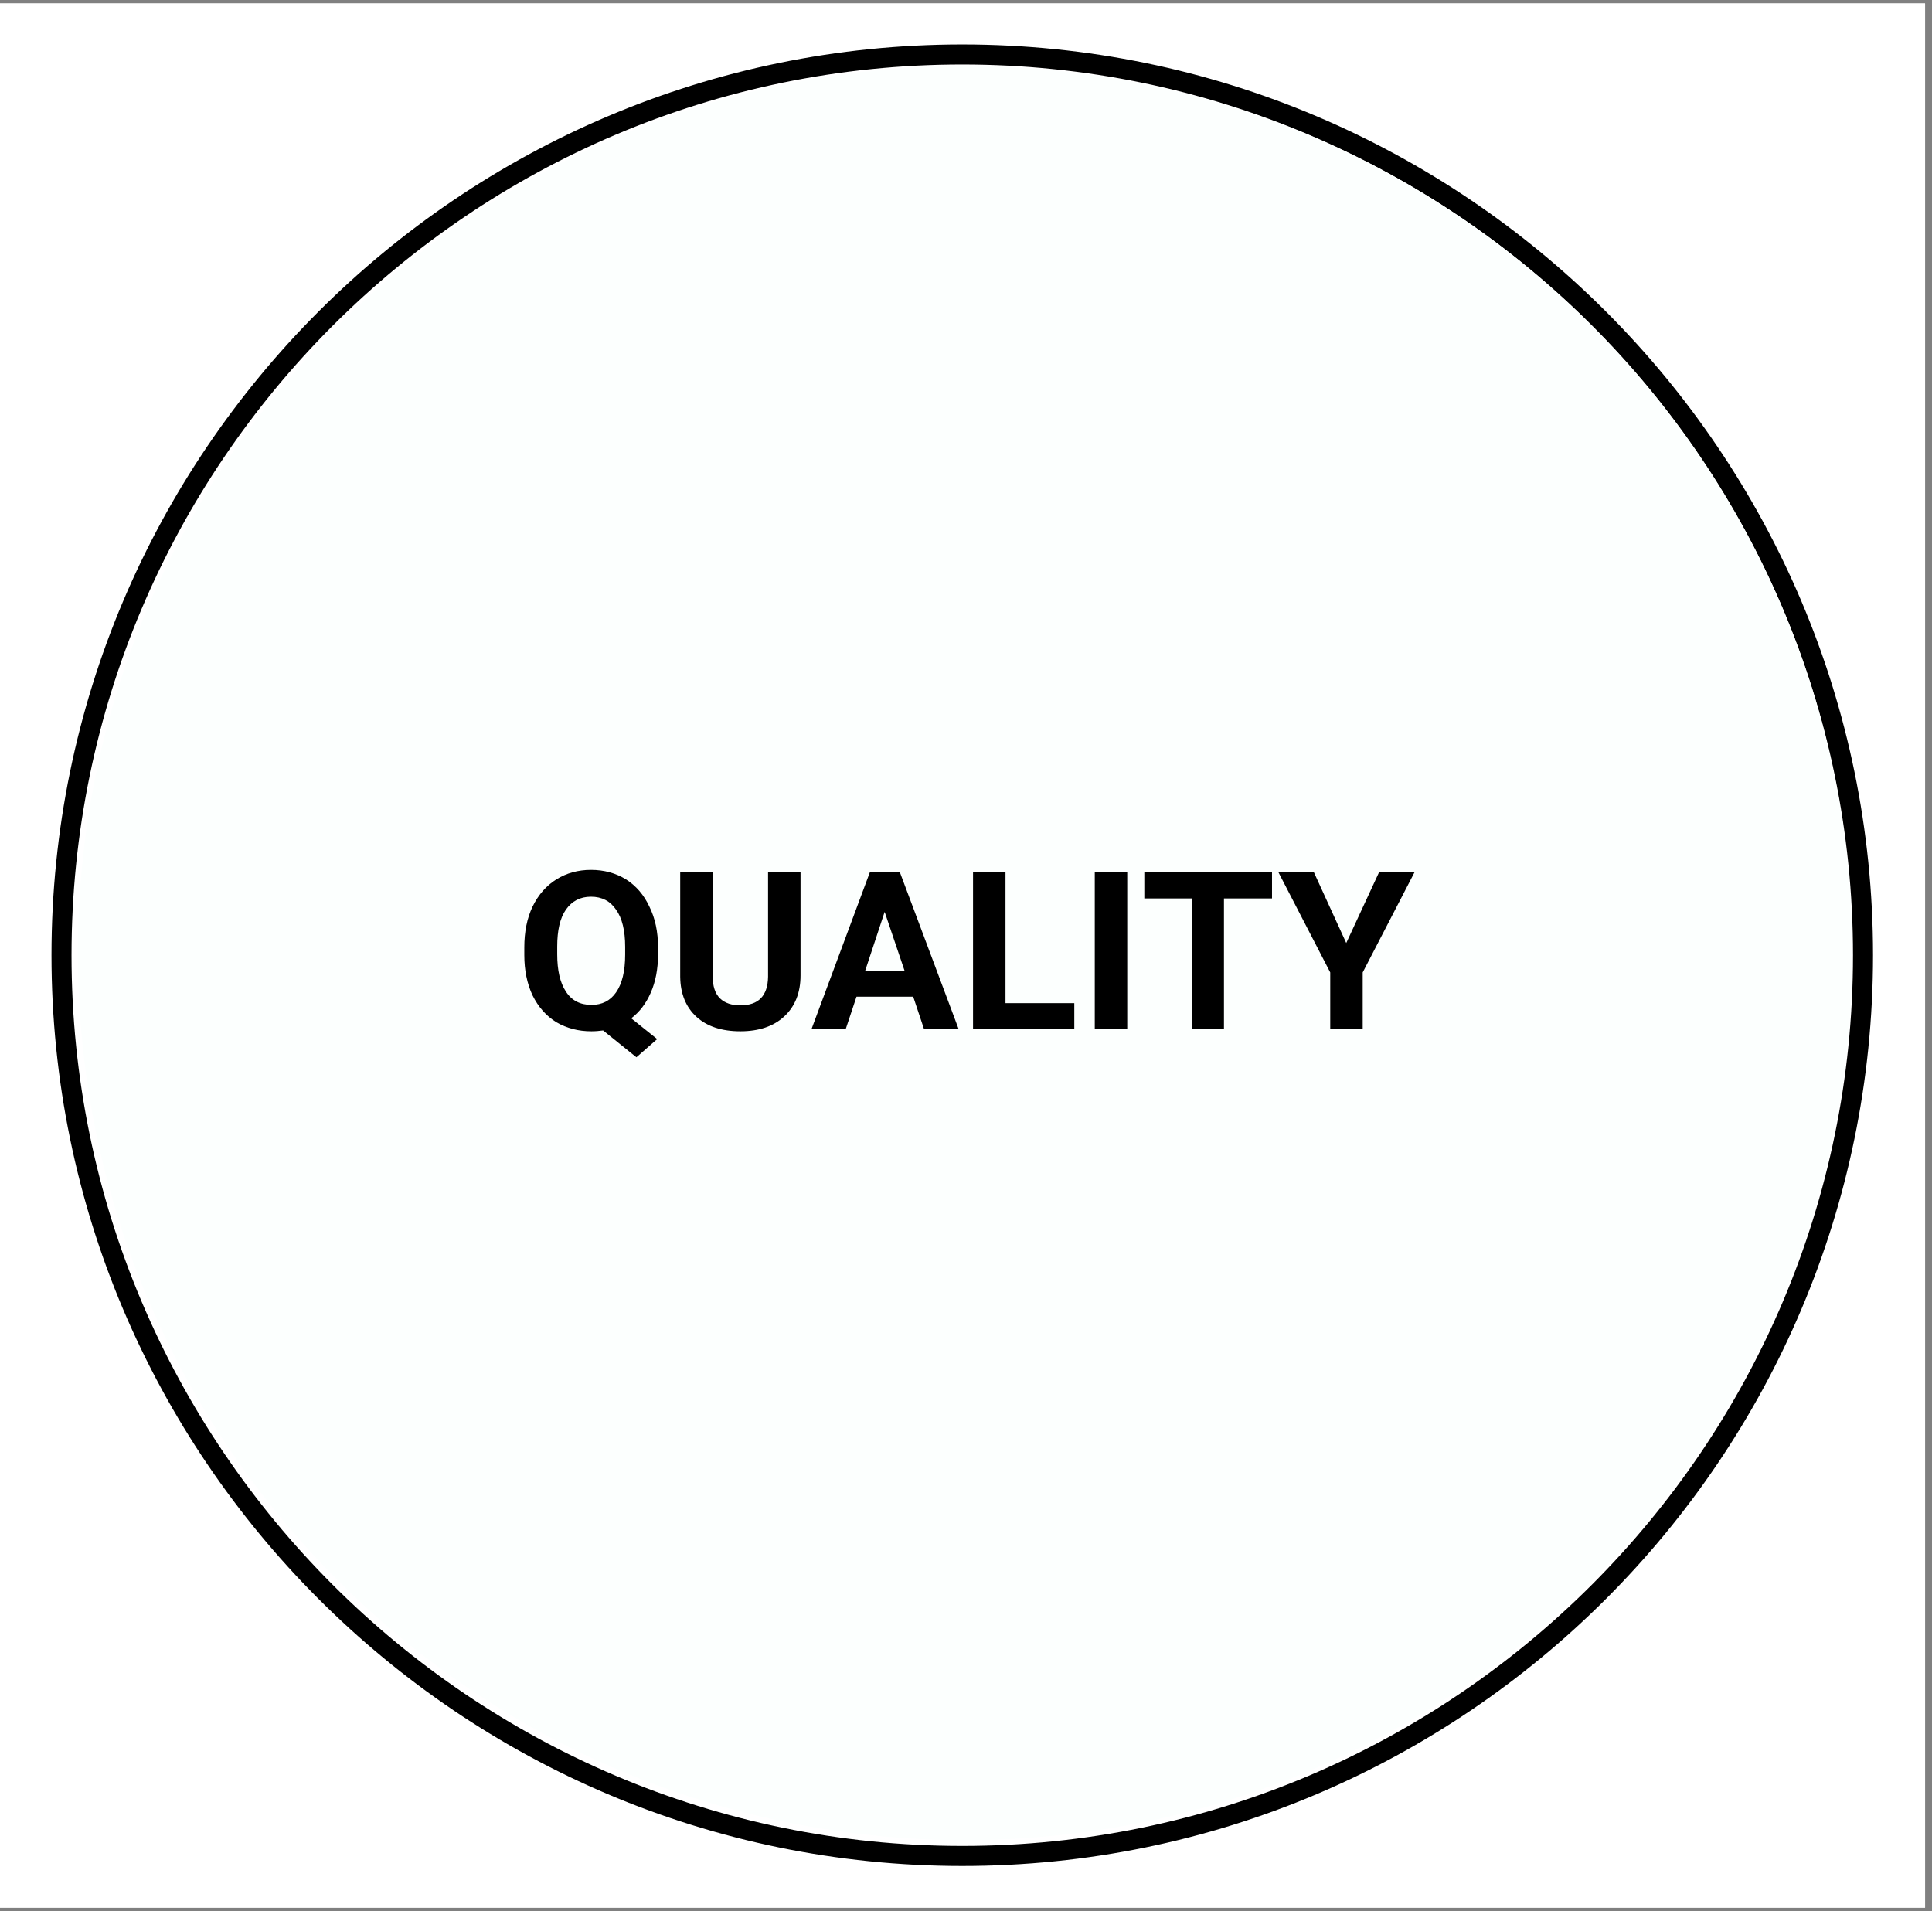
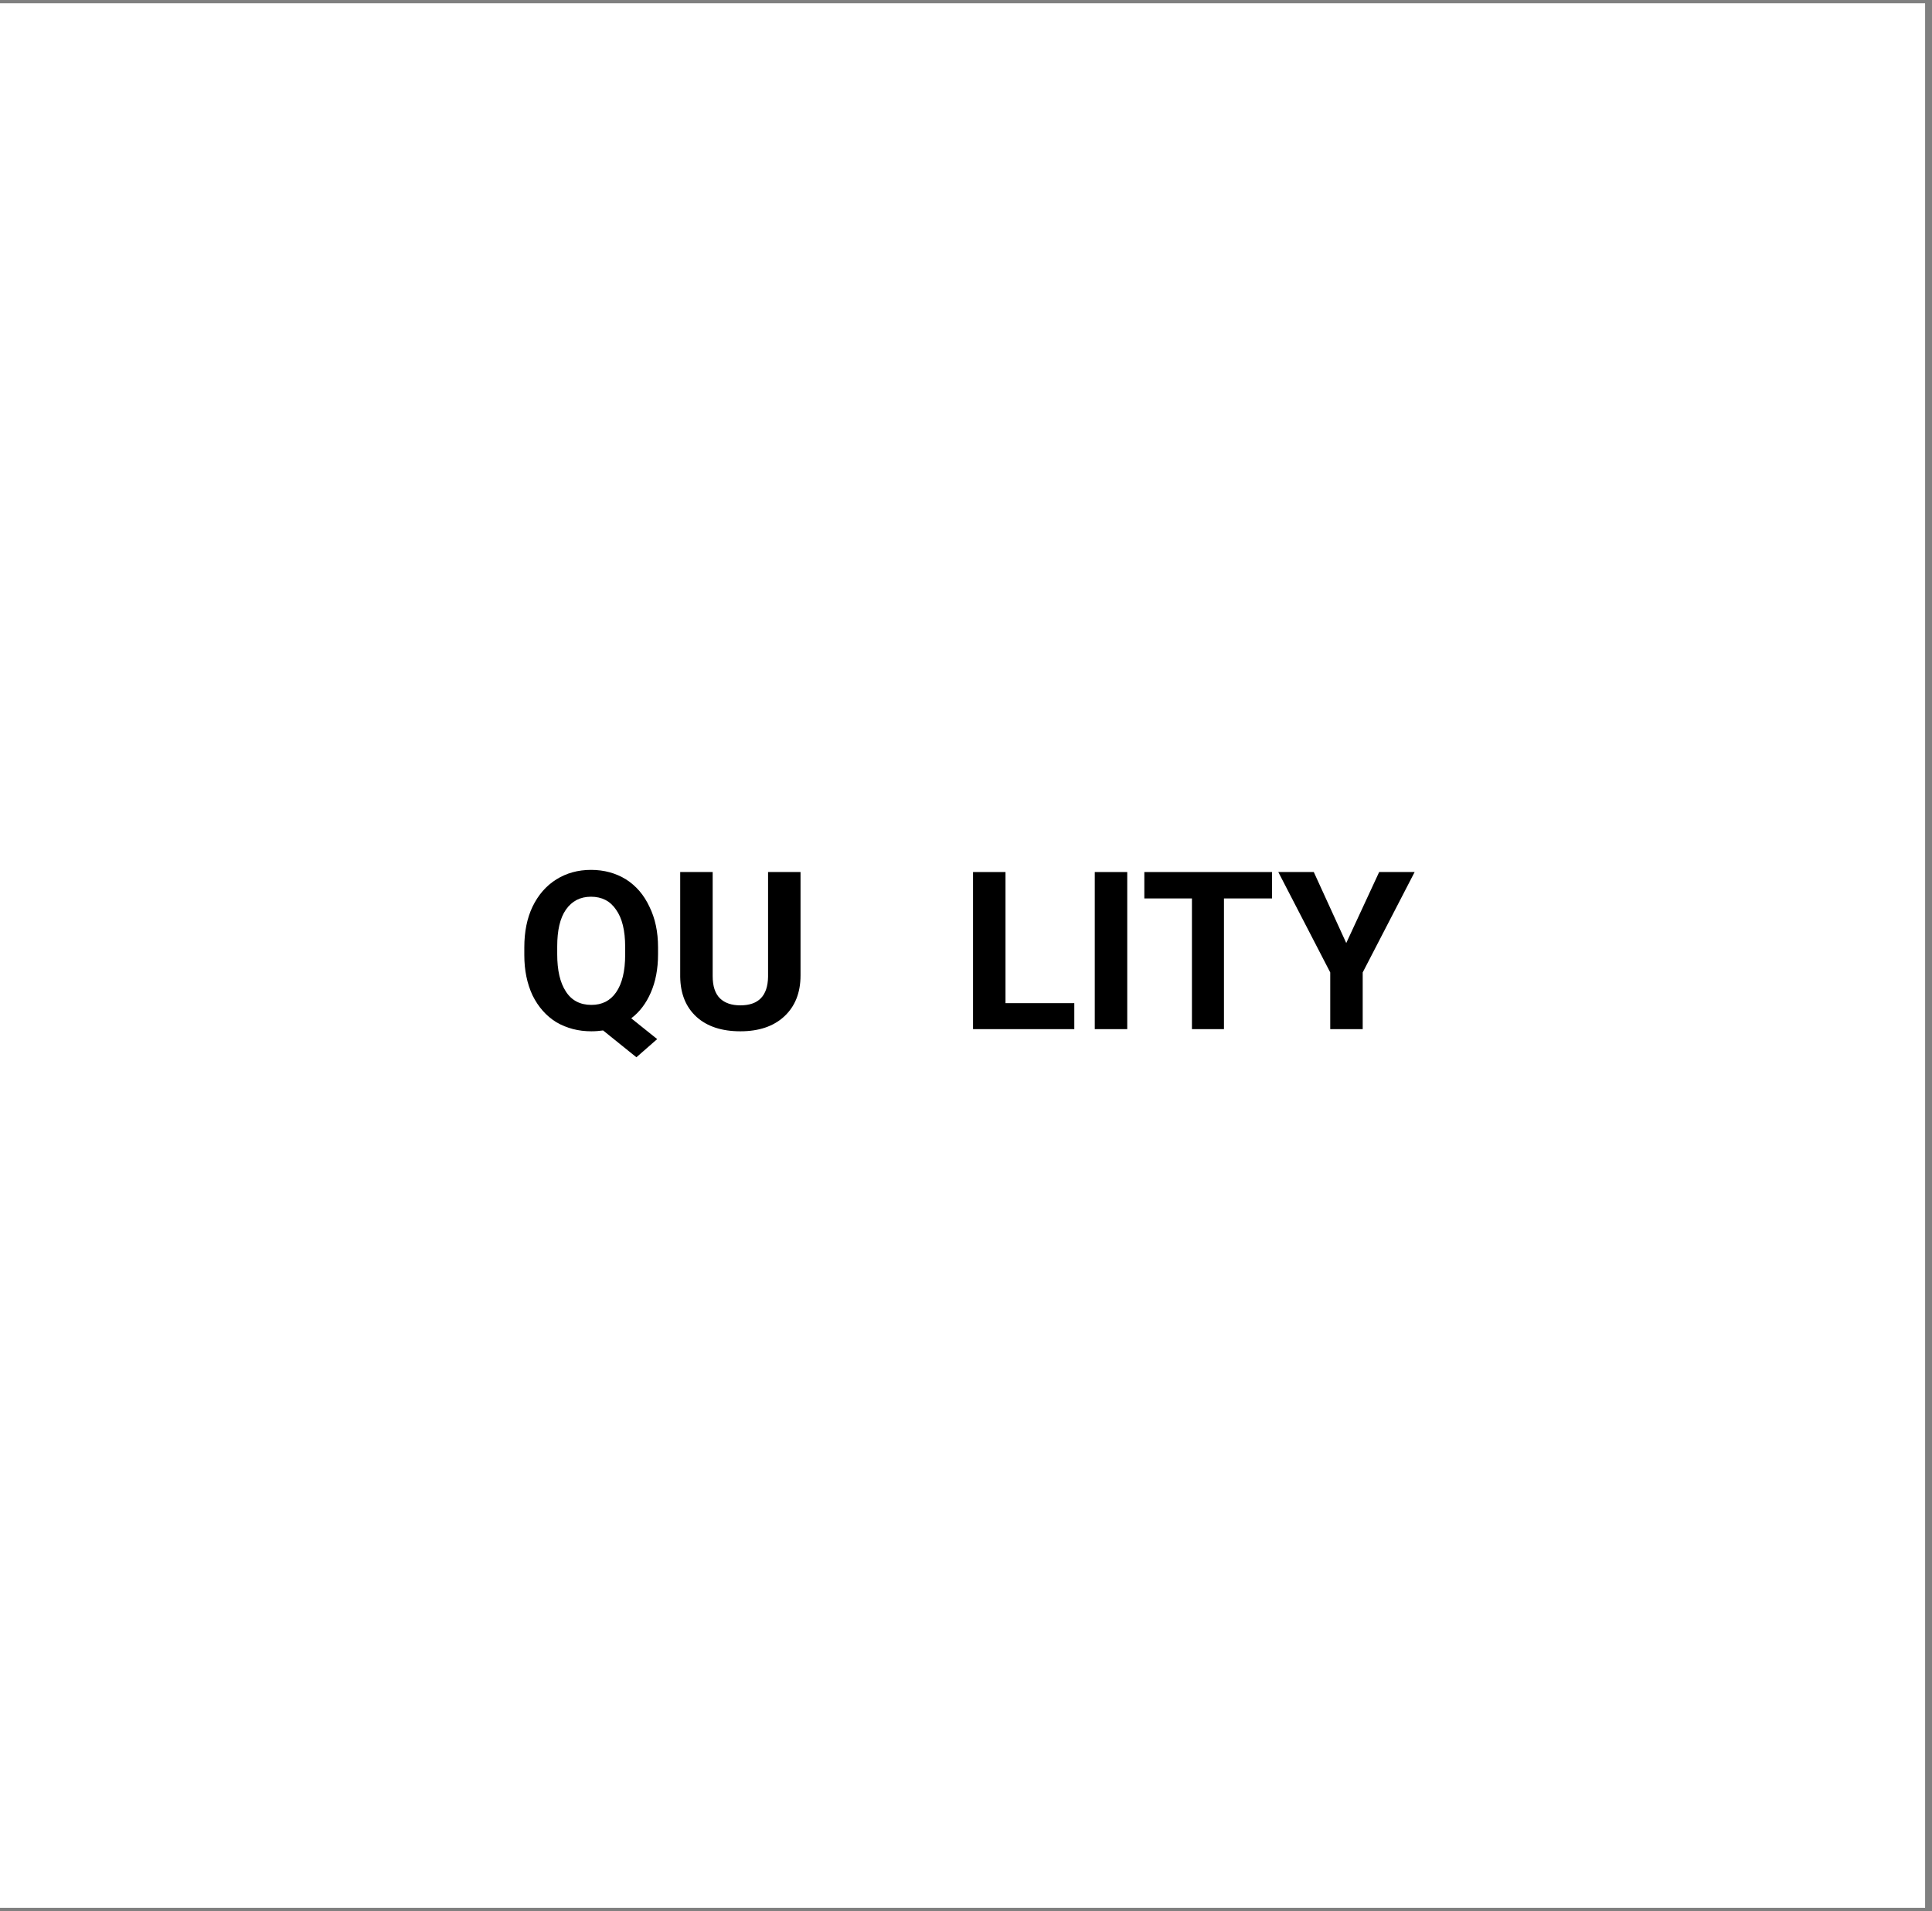
<svg xmlns="http://www.w3.org/2000/svg" version="1.2" preserveAspectRatio="xMidYMid meet" height="92" viewBox="0 0 69.75 69" zoomAndPan="magnify" width="93">
  <rect x="0" y="0" width="69.75" height="69" fill="#808080" stroke="none" />
  <defs>
    <clipPath id="2fad48daf4">
      <path d="M 0 0.125 L 69.5 0.125 L 69.5 68.875 L 0 68.875 Z M 0 0.125" />
    </clipPath>
    <clipPath id="e883d32df8">
      <path d="M 1.855 1.605 L 67.621 1.605 L 67.621 67.371 L 1.855 67.371 Z M 1.855 1.605" />
    </clipPath>
    <clipPath id="e575104b72">
-       <path d="M 2.812 2.383 L 66.867 2.383 L 66.867 66.438 L 2.812 66.438 Z M 2.812 2.383" />
-     </clipPath>
+       </clipPath>
    <clipPath id="52b87b94e6">
      <path d="M 34.84 2.383 C 17.152 2.383 2.812 16.723 2.812 34.41 C 2.812 52.098 17.152 66.438 34.84 66.438 C 52.527 66.438 66.867 52.098 66.867 34.41 C 66.867 16.723 52.527 2.383 34.84 2.383 Z M 34.84 2.383" />
    </clipPath>
  </defs>
  <g id="36f18feb0a">
    <g clip-path="url(#2fad48daf4)" clip-rule="nonzero">
      <path d="M 0 0.125 L 69.5 0.125 L 69.5 68.875 L 0 68.875 Z M 0 0.125" style="stroke:none;fill-rule:nonzero;fill:#ffffff;fill-opacity:1;" />
      <path d="M 0 0.125 L 69.5 0.125 L 69.5 68.875 L 0 68.875 Z M 0 0.125" style="stroke:none;fill-rule:nonzero;fill:#ffffff;fill-opacity:1;" />
    </g>
    <g clip-path="url(#e883d32df8)" clip-rule="nonzero">
-       <path d="M 34.738 66.648 C 17.008 66.648 2.582 52.223 2.582 34.488 C 2.582 16.758 17.008 2.328 34.738 2.328 C 52.473 2.328 66.898 16.758 66.898 34.488 C 66.898 52.223 52.473 66.648 34.738 66.648 Z M 34.738 1.605 C 16.609 1.605 1.859 16.359 1.859 34.488 C 1.859 52.621 16.609 67.371 34.738 67.371 C 52.871 67.371 67.621 52.621 67.621 34.488 C 67.621 16.359 52.871 1.605 34.738 1.605" style="stroke:none;fill-rule:nonzero;fill:#000000;fill-opacity:1;" />
-     </g>
+       </g>
    <g clip-path="url(#e575104b72)" clip-rule="nonzero">
      <g clip-path="url(#52b87b94e6)" clip-rule="nonzero">
-         <path d="M 2.812 2.383 L 66.867 2.383 L 66.867 66.438 L 2.812 66.438 Z M 2.812 2.383" style="stroke:none;fill-rule:nonzero;fill:#fcfffe;fill-opacity:1;" />
-       </g>
+         </g>
    </g>
    <g style="fill:#000000;fill-opacity:1;">
      <g transform="translate(18.601, 37.157)">
        <path d="M 5.156 -2.703 C 5.156 -2.172 5.066 -1.707 4.891 -1.312 C 4.723 -0.926 4.488 -0.617 4.188 -0.391 L 5.125 0.359 L 4.375 1.016 L 3.172 0.047 C 3.035 0.066 2.895 0.078 2.75 0.078 C 2.281 0.078 1.859 -0.031 1.484 -0.25 C 1.117 -0.477 0.832 -0.801 0.625 -1.219 C 0.426 -1.645 0.328 -2.129 0.328 -2.672 L 0.328 -2.953 C 0.328 -3.516 0.426 -4.004 0.625 -4.422 C 0.832 -4.848 1.117 -5.176 1.484 -5.406 C 1.848 -5.633 2.266 -5.75 2.734 -5.75 C 3.211 -5.75 3.633 -5.633 4 -5.406 C 4.363 -5.176 4.645 -4.848 4.844 -4.422 C 5.051 -4.004 5.156 -3.516 5.156 -2.953 Z M 3.969 -2.969 C 3.969 -3.562 3.859 -4.008 3.641 -4.312 C 3.43 -4.625 3.129 -4.781 2.734 -4.781 C 2.348 -4.781 2.047 -4.625 1.828 -4.312 C 1.617 -4.008 1.516 -3.566 1.516 -2.984 L 1.516 -2.703 C 1.516 -2.129 1.617 -1.68 1.828 -1.359 C 2.035 -1.035 2.344 -0.875 2.75 -0.875 C 3.133 -0.875 3.43 -1.023 3.641 -1.328 C 3.859 -1.641 3.969 -2.094 3.969 -2.688 Z M 3.969 -2.969" style="stroke:none" />
      </g>
      <g transform="translate(24.104, 37.157)">
        <path d="M 4.797 -5.672 L 4.797 -1.938 C 4.797 -1.312 4.598 -0.816 4.203 -0.453 C 3.816 -0.098 3.289 0.078 2.625 0.078 C 1.957 0.078 1.43 -0.094 1.047 -0.438 C 0.66 -0.789 0.461 -1.273 0.453 -1.891 L 0.453 -5.672 L 1.625 -5.672 L 1.625 -1.922 C 1.625 -1.555 1.711 -1.285 1.891 -1.109 C 2.066 -0.941 2.312 -0.859 2.625 -0.859 C 3.281 -0.859 3.613 -1.203 3.625 -1.891 L 3.625 -5.672 Z M 4.797 -5.672" style="stroke:none" />
      </g>
    </g>
    <g style="fill:#000000;fill-opacity:1;">
      <g transform="translate(29.266, 37.157)">
-         <path d="M 3.703 -1.172 L 1.656 -1.172 L 1.266 0 L 0.031 0 L 2.141 -5.672 L 3.219 -5.672 L 5.344 0 L 4.094 0 Z M 1.969 -2.109 L 3.391 -2.109 L 2.672 -4.234 Z M 1.969 -2.109" style="stroke:none" />
-       </g>
+         </g>
      <g transform="translate(34.629, 37.157)">
        <path d="M 1.672 -0.938 L 4.156 -0.938 L 4.156 0 L 0.5 0 L 0.5 -5.672 L 1.672 -5.672 Z M 1.672 -0.938" style="stroke:none" />
      </g>
      <g transform="translate(38.946, 37.157)">
        <path d="M 1.75 0 L 0.578 0 L 0.578 -5.672 L 1.75 -5.672 Z M 1.75 0" style="stroke:none" />
      </g>
    </g>
    <g style="fill:#000000;fill-opacity:1;">
      <g transform="translate(41.157, 37.157)">
        <path d="M 4.766 -4.719 L 3.031 -4.719 L 3.031 0 L 1.875 0 L 1.875 -4.719 L 0.156 -4.719 L 0.156 -5.672 L 4.766 -5.672 Z M 4.766 -4.719" style="stroke:none" />
      </g>
    </g>
    <g style="fill:#000000;fill-opacity:1;">
      <g transform="translate(46.15, 37.157)">
        <path d="M 2.453 -3.109 L 3.641 -5.672 L 4.922 -5.672 L 3.047 -2.047 L 3.047 0 L 1.875 0 L 1.875 -2.047 L 0 -5.672 L 1.281 -5.672 Z M 2.453 -3.109" style="stroke:none" />
      </g>
    </g>
  </g>
</svg>